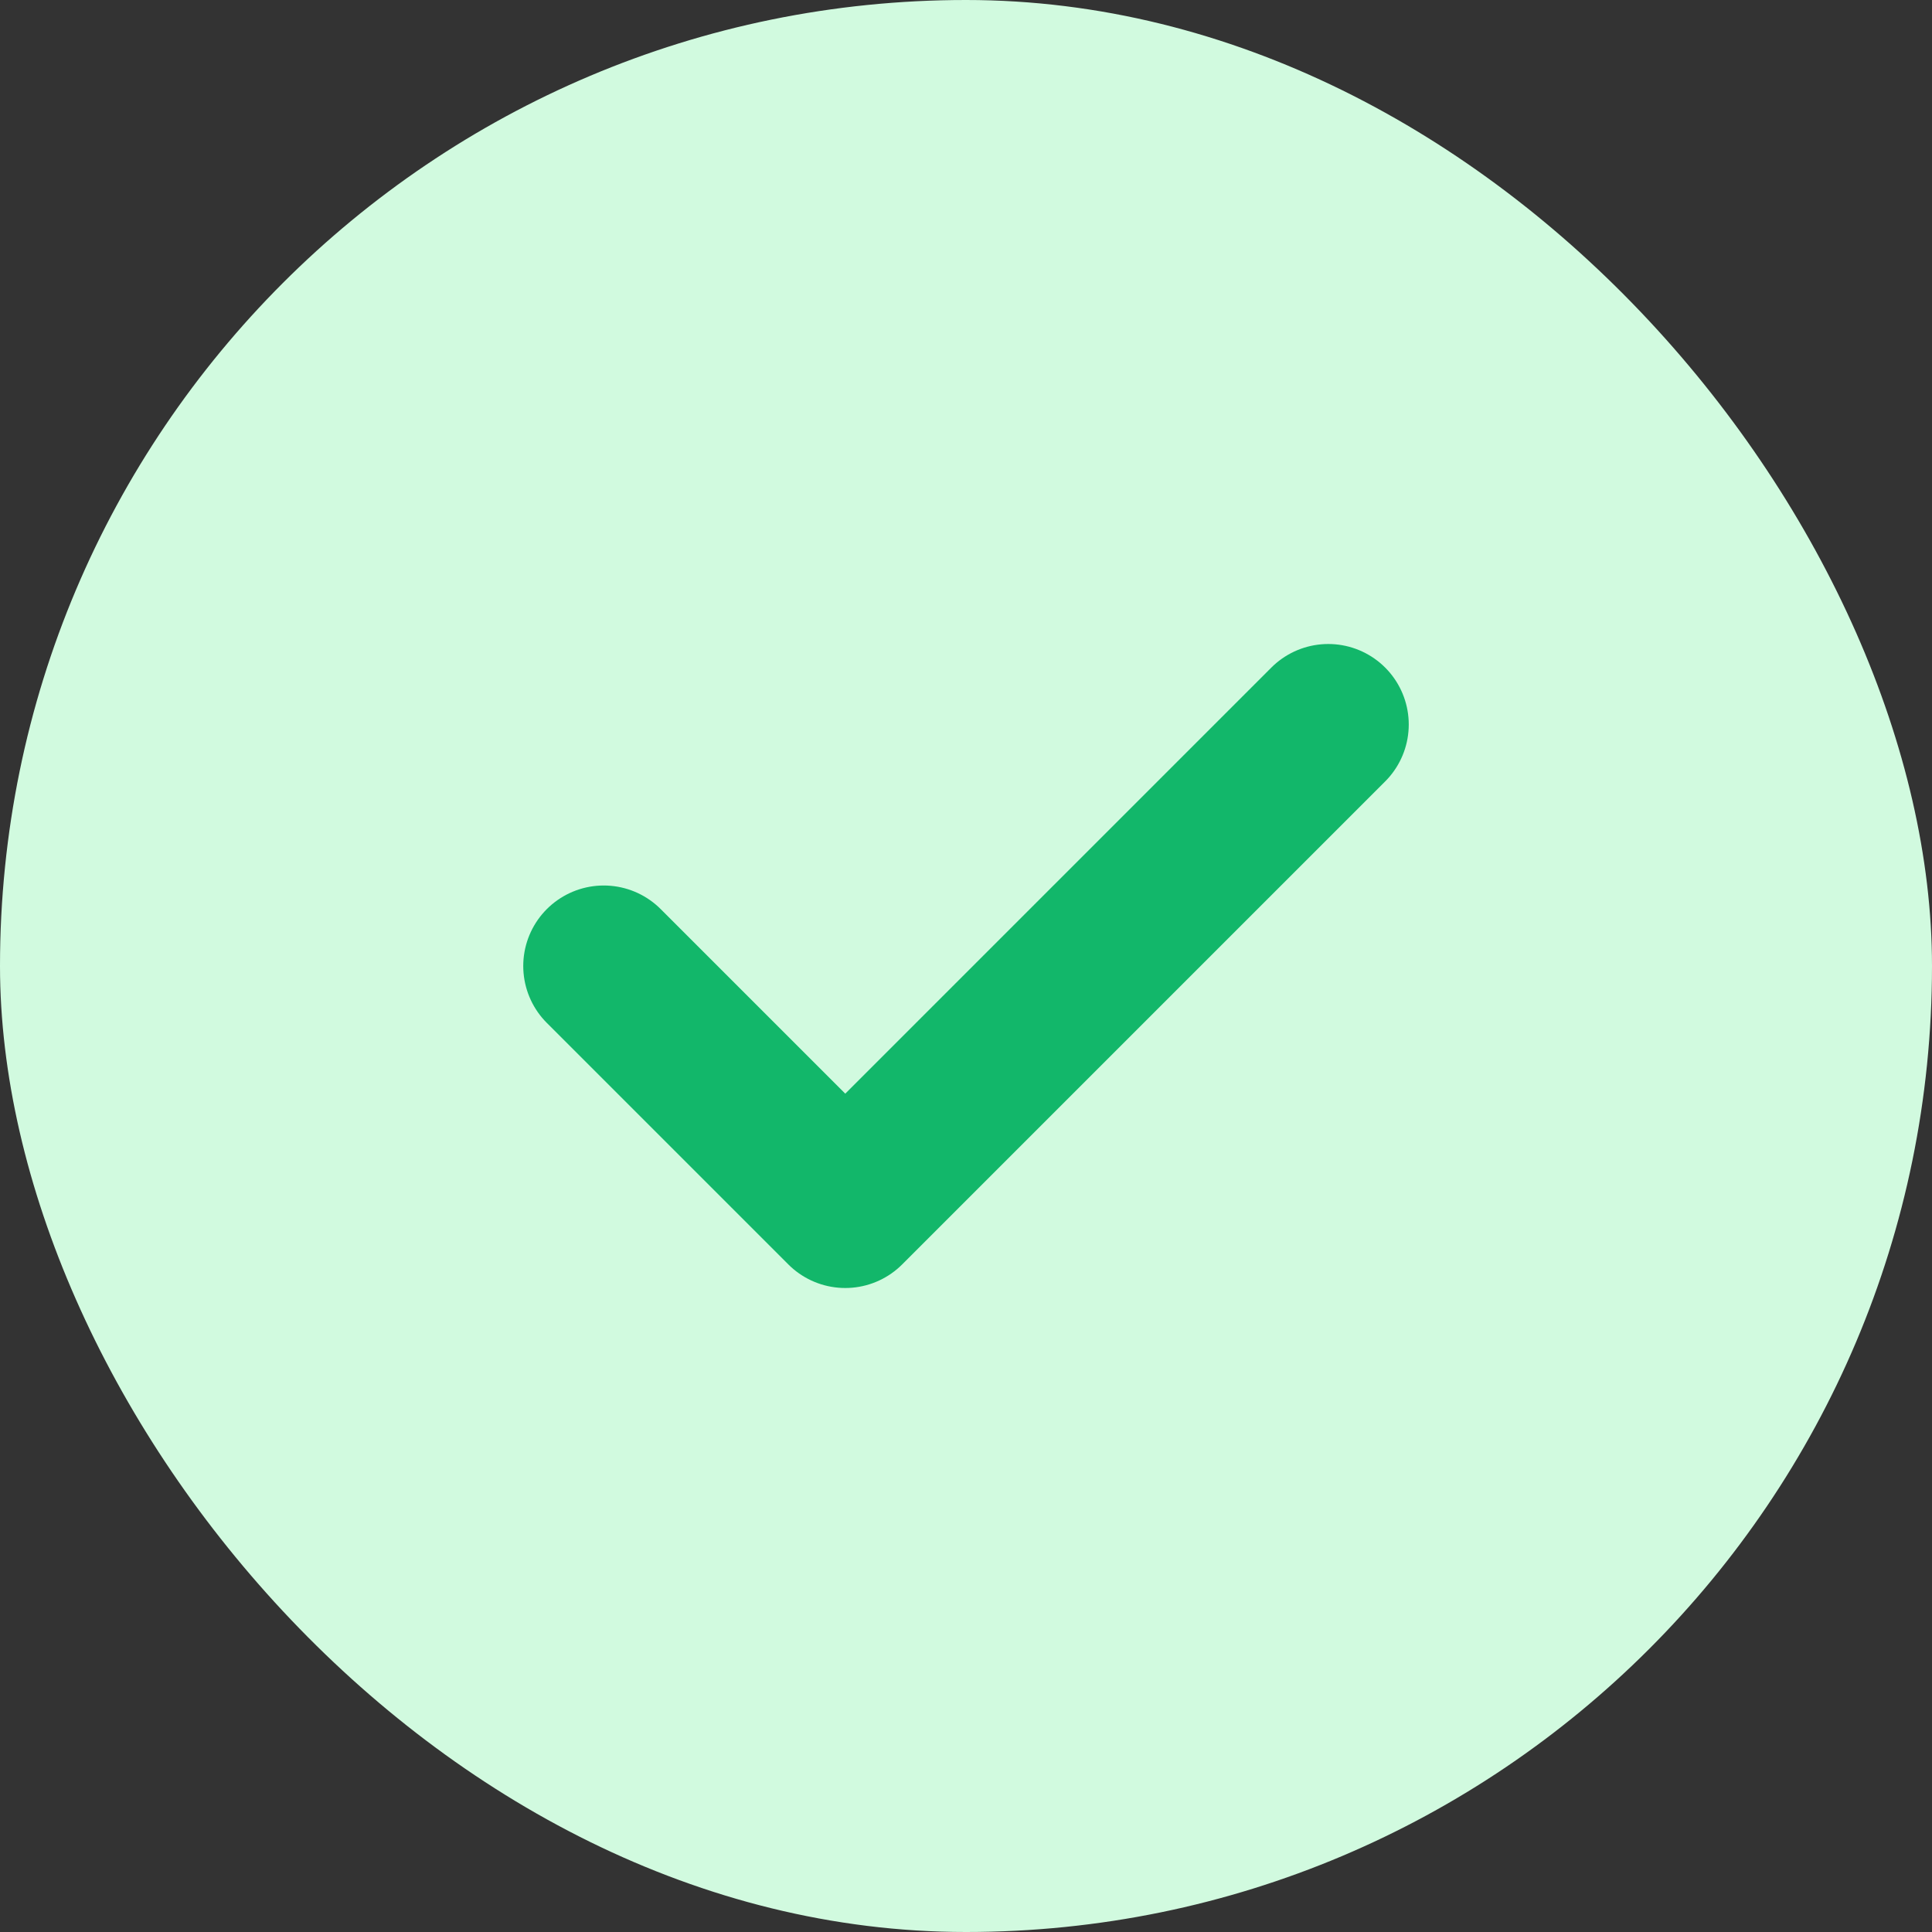
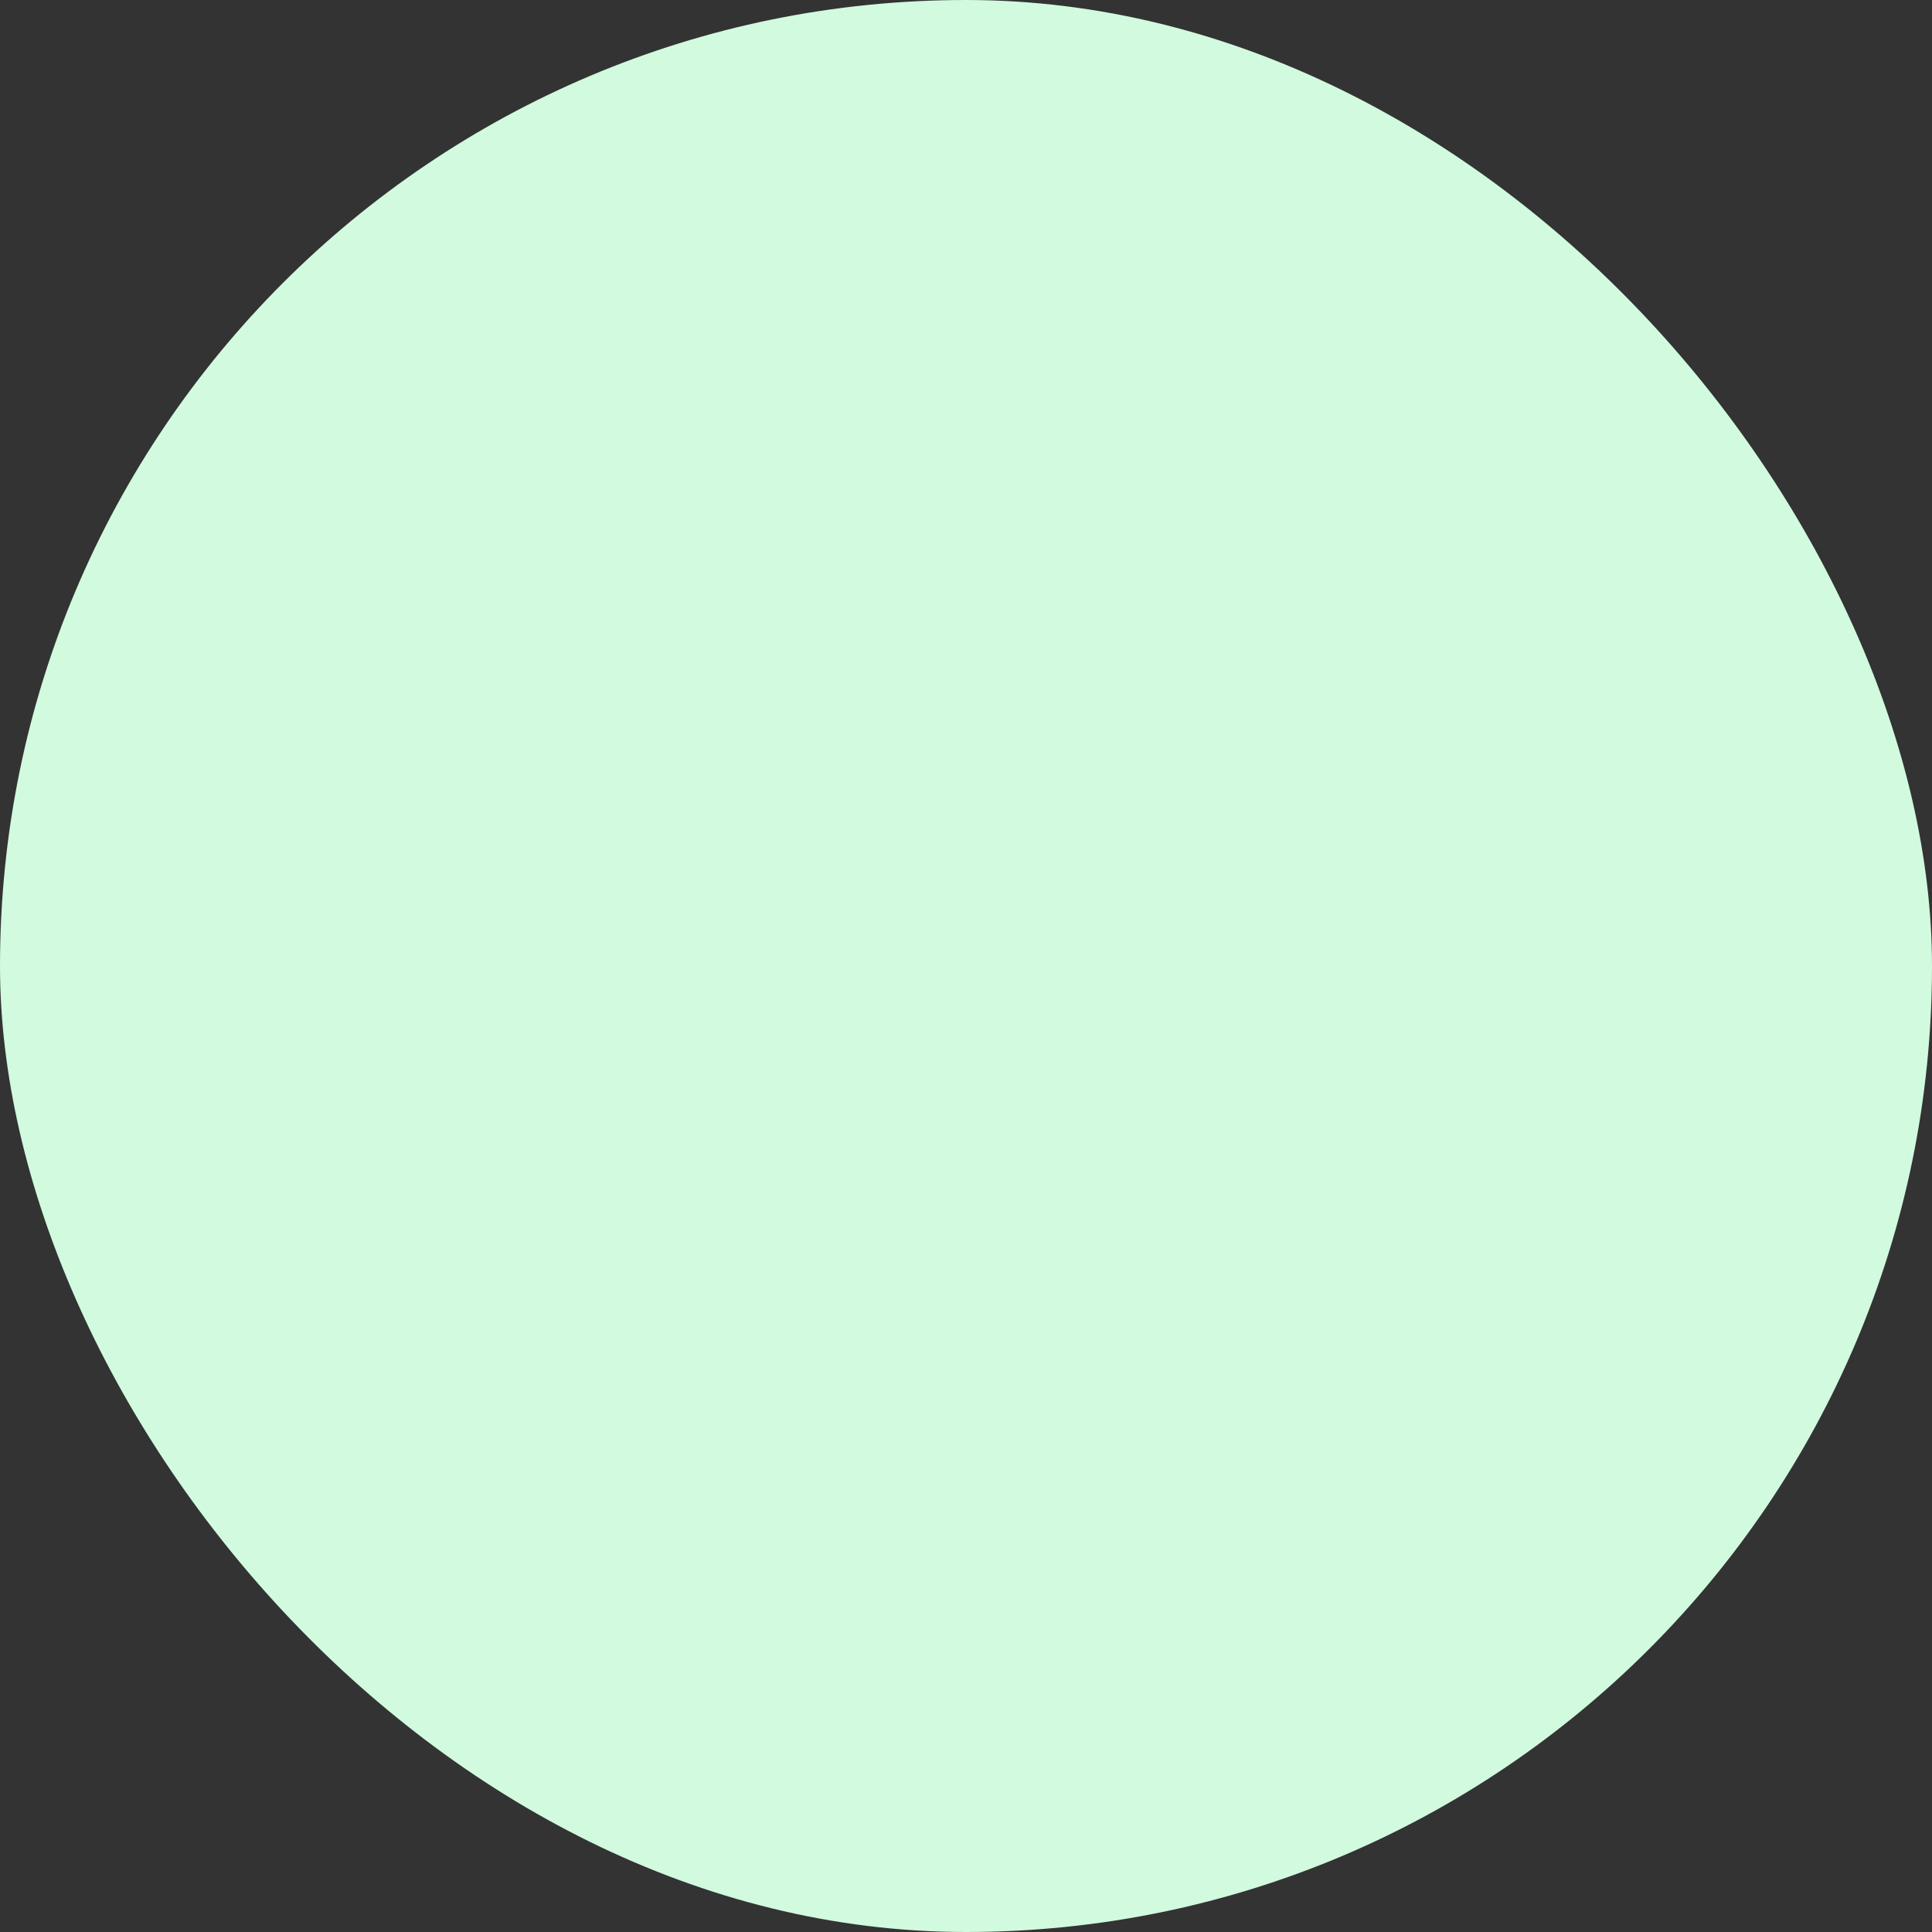
<svg xmlns="http://www.w3.org/2000/svg" width="24" height="24" viewBox="0 0 24 24" fill="none">
  <rect x="0" y="0" width="24" height="24" fill="#333333" stroke="none" />
  <rect width="24" height="24" rx="12" fill="#D1FADF" />
-   <path d="M7.5 12L10.5 15L16.5 9" stroke="#12B76A" stroke-width="2" stroke-linecap="round" stroke-linejoin="round" />
</svg>